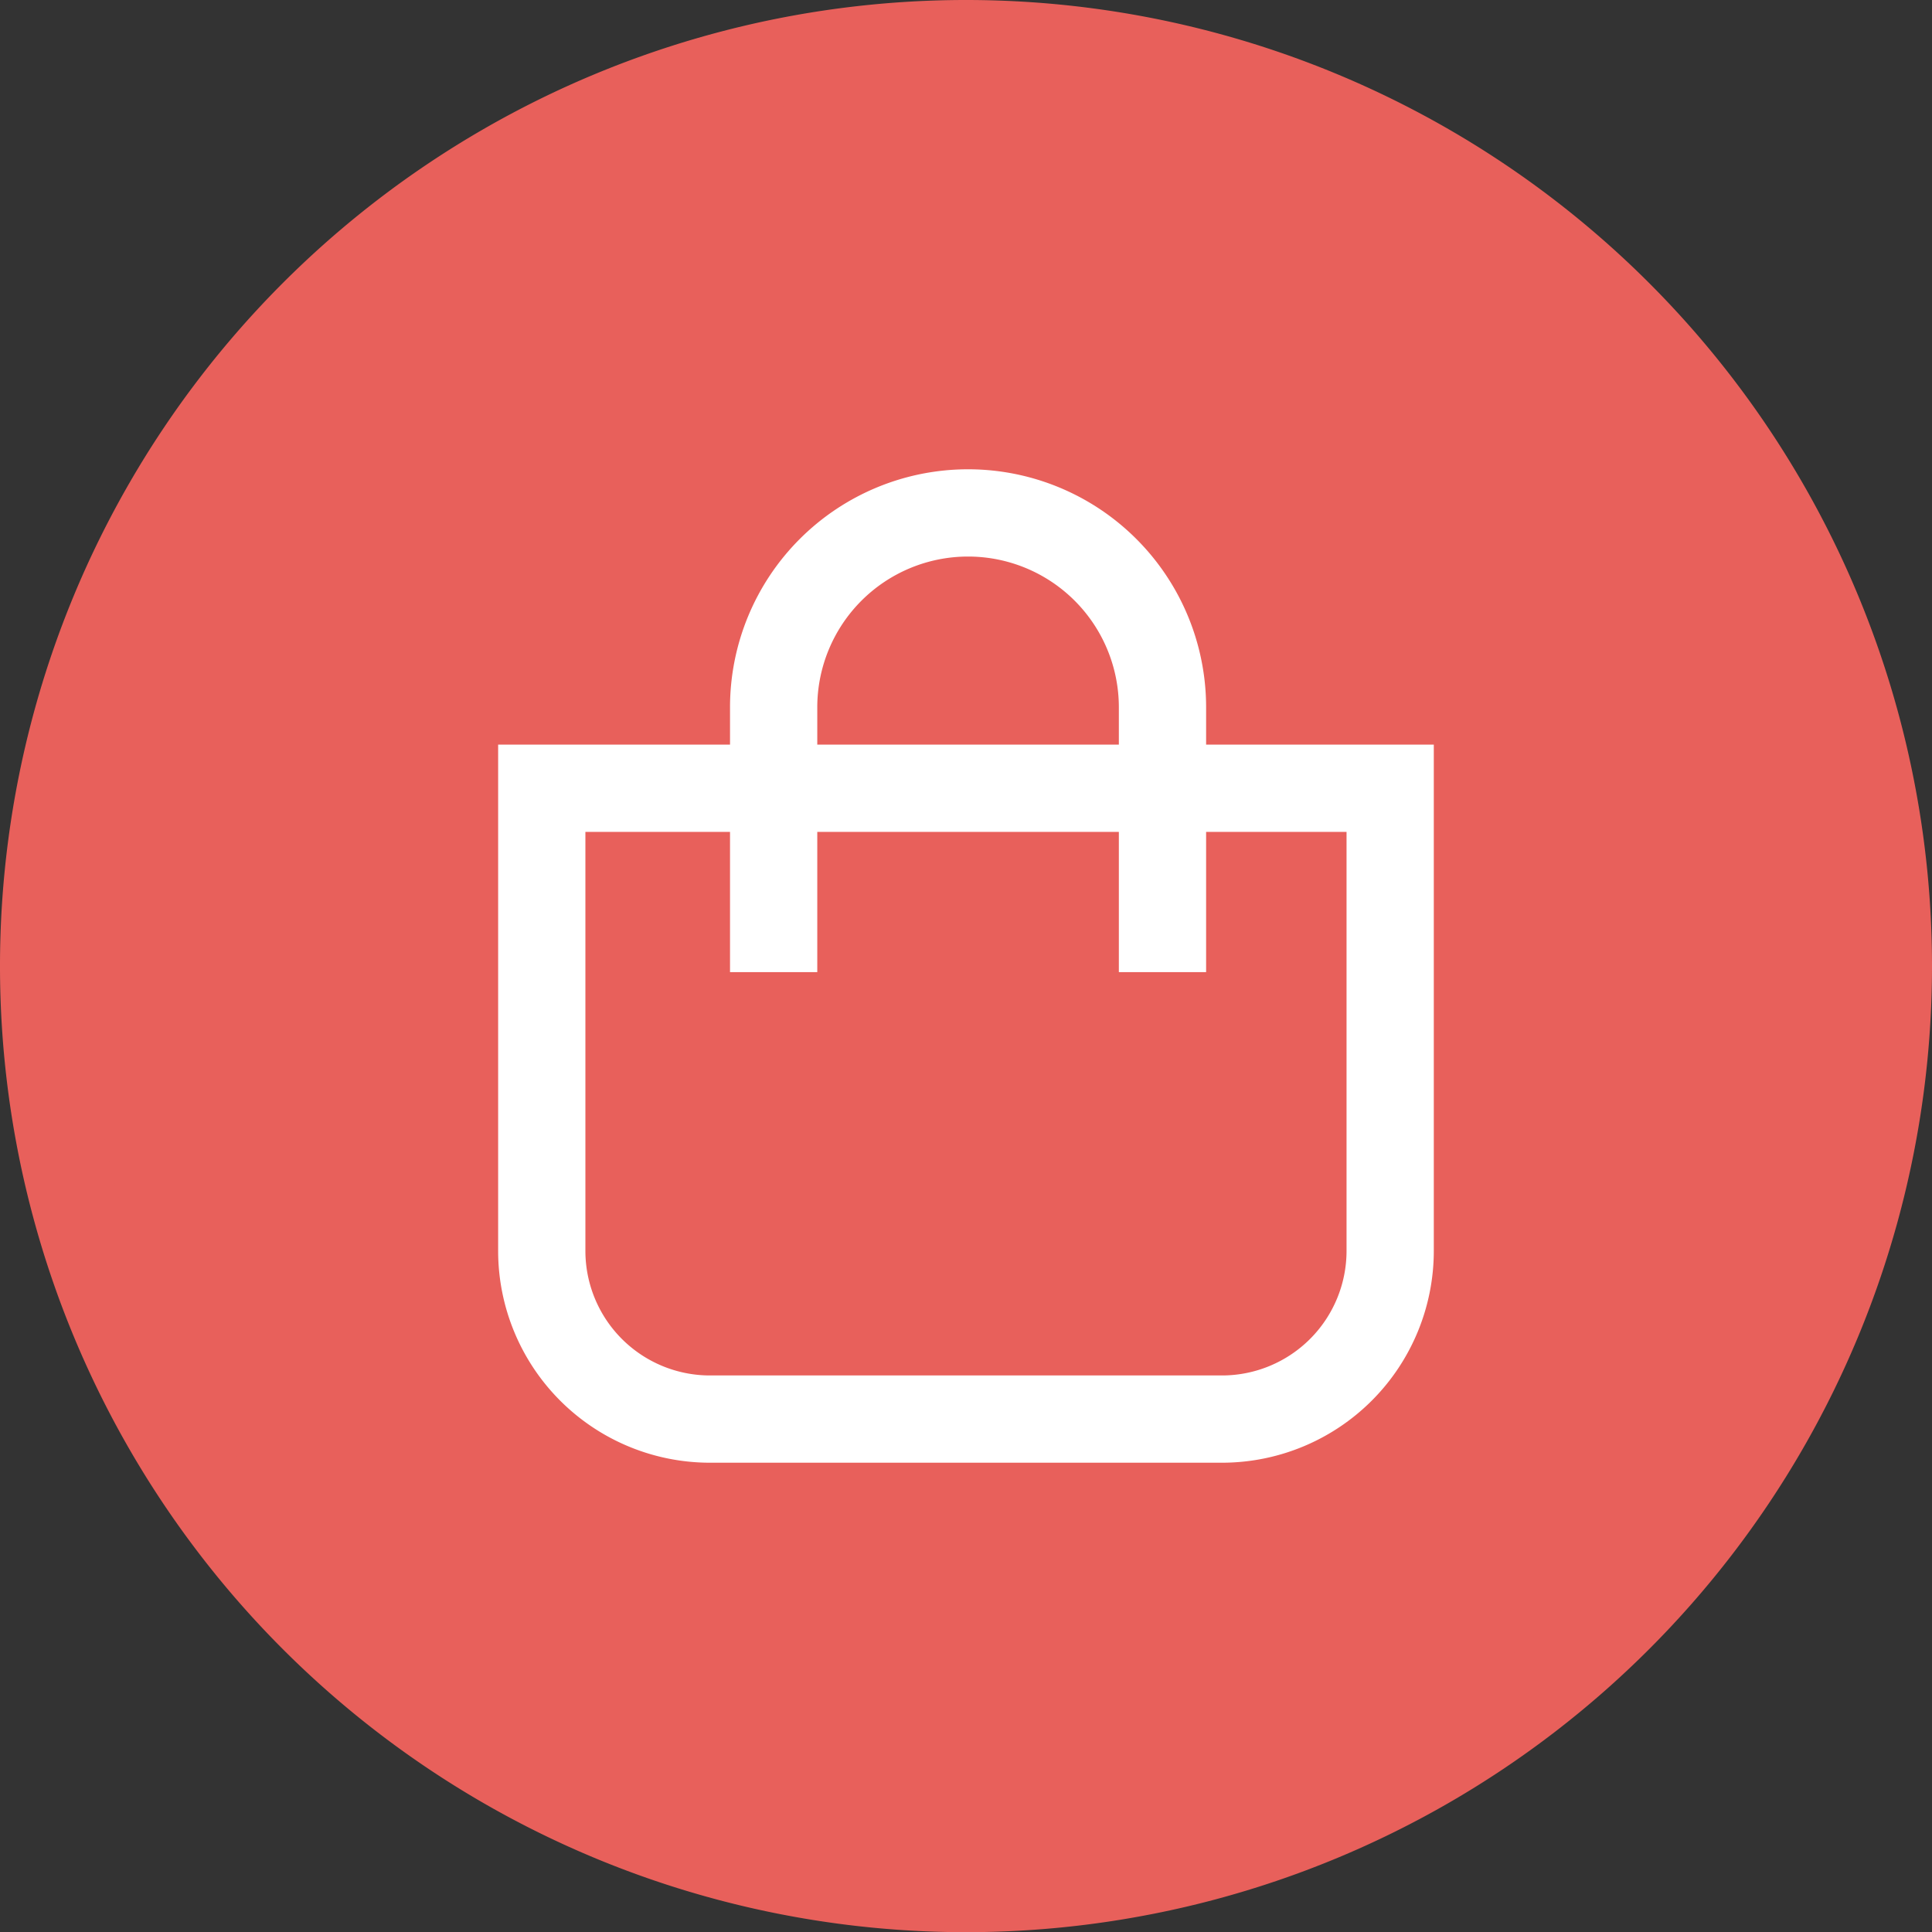
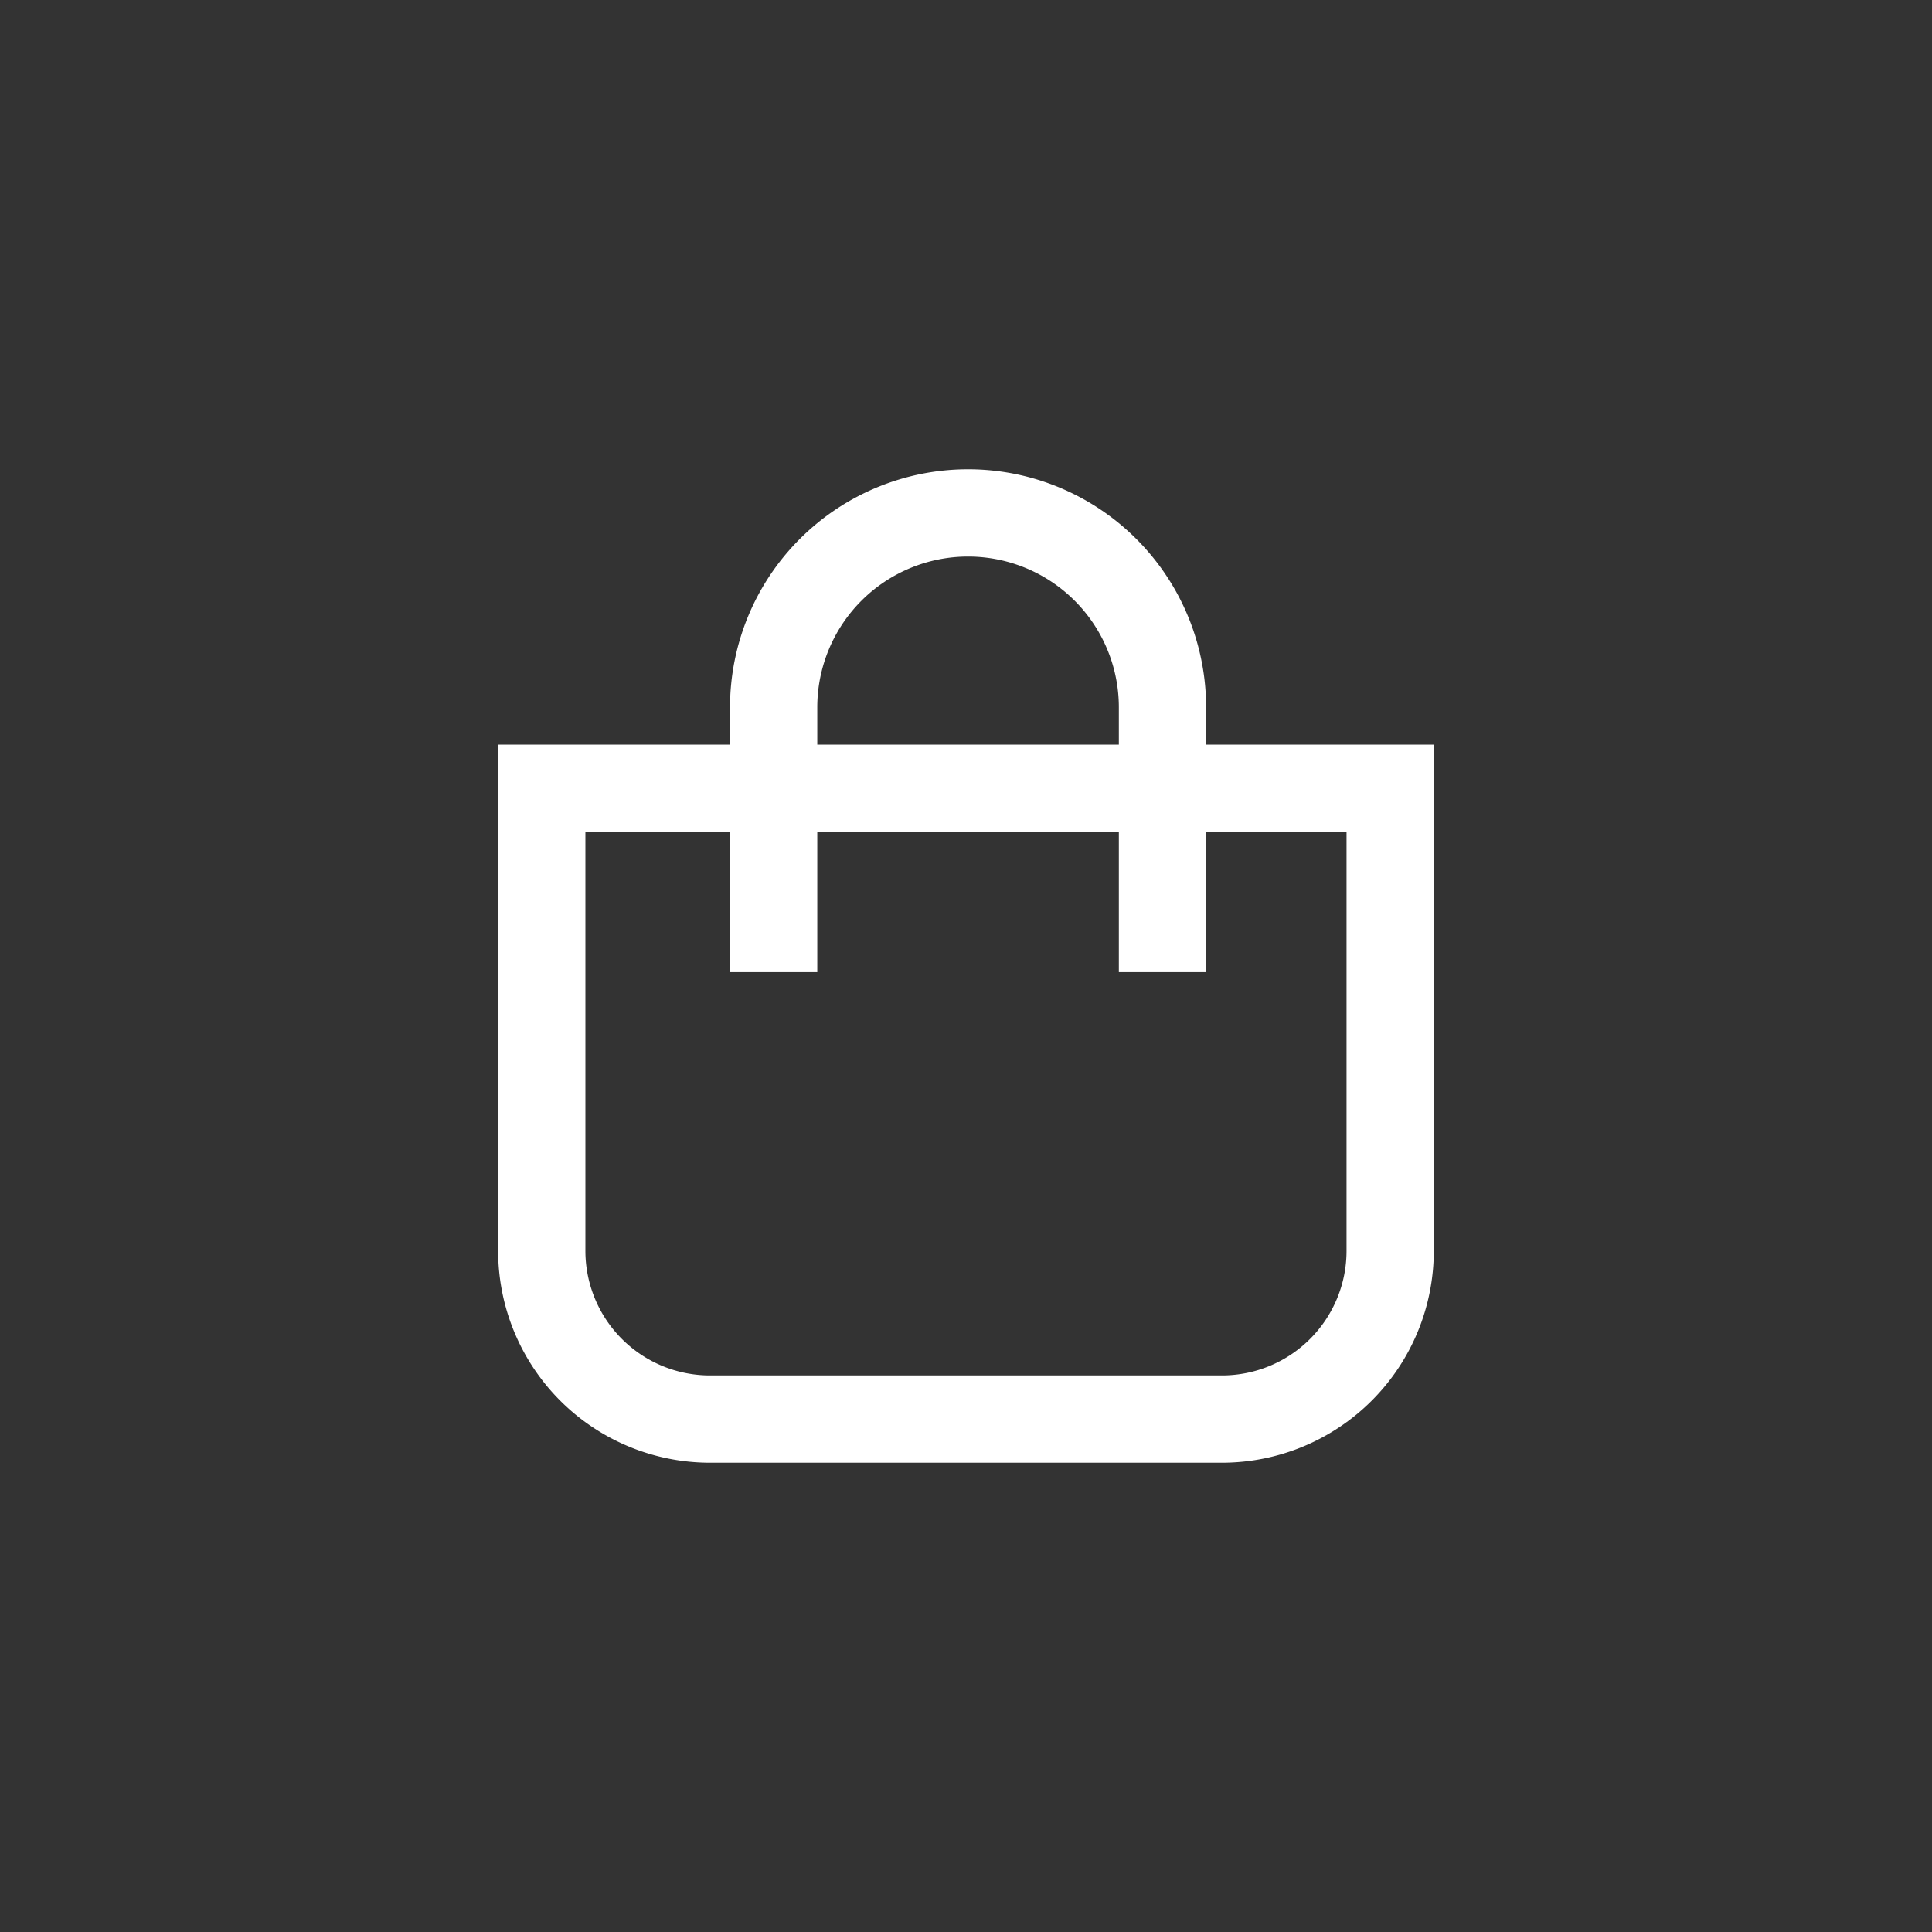
<svg xmlns="http://www.w3.org/2000/svg" width="33.211" height="33.211" viewBox="0 0 33.211 33.211">
  <rect x="0" y="0" width="33.211" height="33.211" fill="#333333" stroke="none" />
  <g id="Groupe_636" data-name="Groupe 636" transform="translate(-300.039 -17.461)">
    <g id="Groupe_633" data-name="Groupe 633" transform="translate(300.789 18.211)">
-       <path id="Tracé_77" data-name="Tracé 77" d="M-15.916-7.958A15.856,15.856,0,0,1-31.772,7.9,15.855,15.855,0,0,1-47.627-7.958,15.855,15.855,0,0,1-31.772-23.814,15.856,15.856,0,0,1-15.916-7.958" transform="translate(47.627 23.814)" fill="#E8605B" stroke="#E8605B" stroke-width="1.5" />
-     </g>
+       </g>
    <g id="Groupe_634" data-name="Groupe 634" transform="translate(309.352 31.011)">
      <path id="Tracé_78" data-name="Tracé 78" d="M0,0V7.952a2.892,2.892,0,0,0,2.892,2.892h8.8a2.892,2.892,0,0,0,2.892-2.892V0Z" fill="none" stroke="#ffffff" stroke-width="1.5" />
    </g>
    <g id="Groupe_635" data-name="Groupe 635" transform="translate(313.338 26.278)">
      <path id="Tracé_79" data-name="Tracé 79" d="M0-3.962V-8.514a3.342,3.342,0,0,1,3.342-3.342A3.342,3.342,0,0,1,6.684-8.514v4.552" transform="translate(0 11.856)" fill="none" stroke="#ffffff" stroke-width="1.5" />
    </g>
  </g>
</svg>